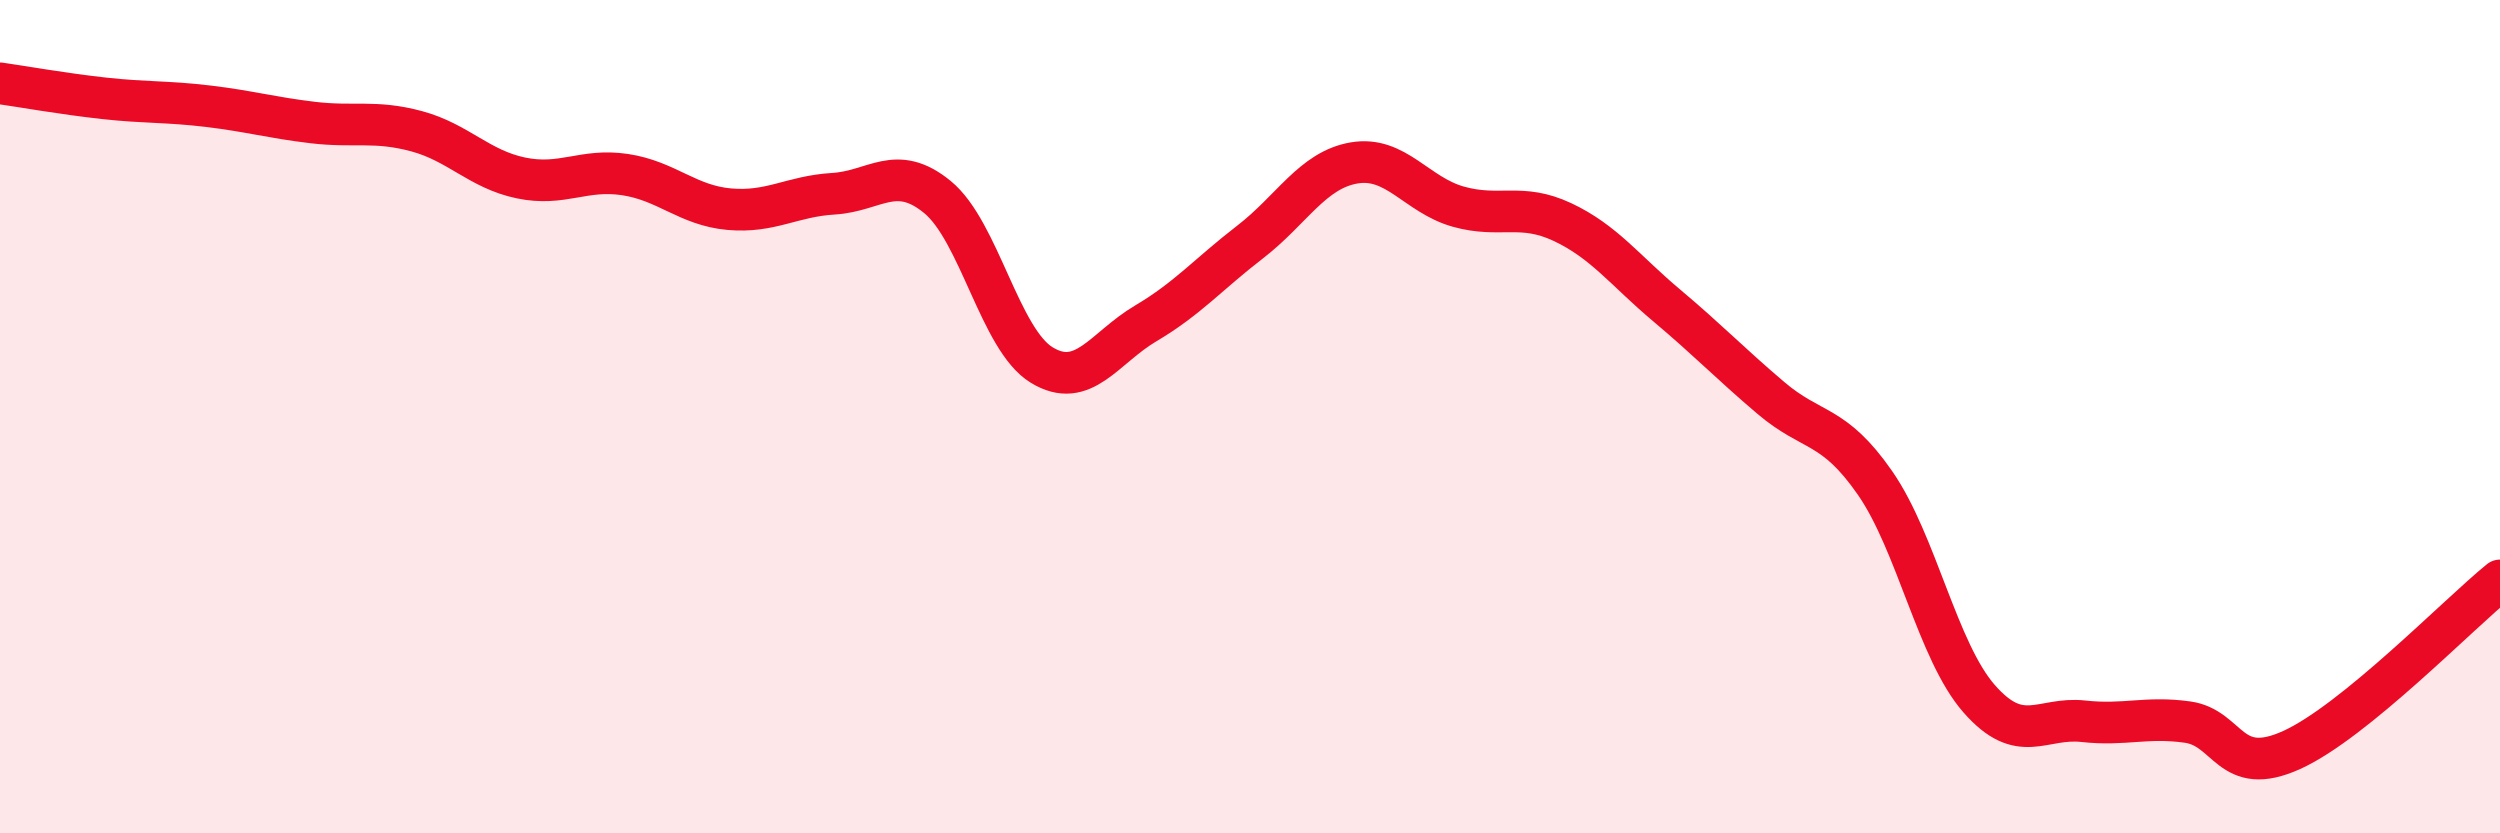
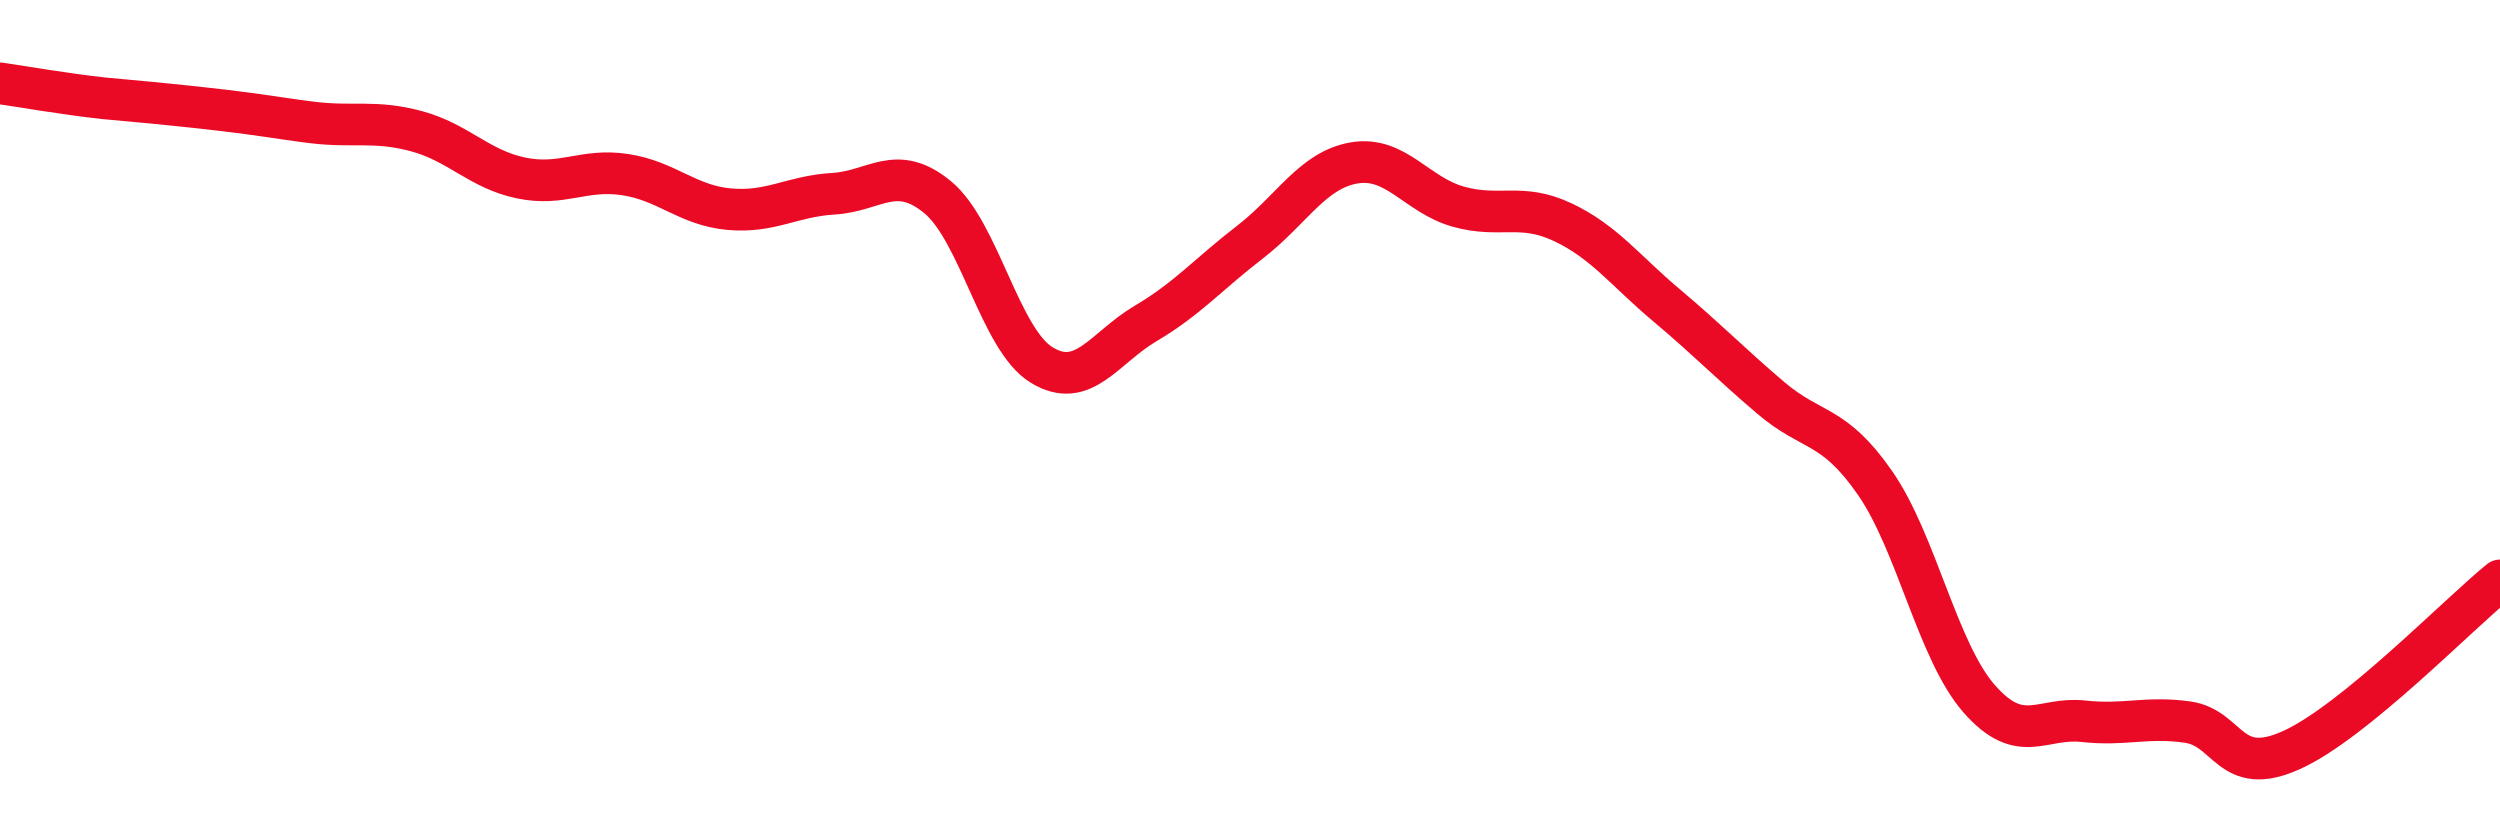
<svg xmlns="http://www.w3.org/2000/svg" width="60" height="20" viewBox="0 0 60 20">
-   <path d="M 0,2 C 0.5,2.07 1.5,2.25 2.5,2.36 C 3.5,2.47 4,2.43 5,2.55 C 6,2.67 6.5,2.82 7.5,2.94 C 8.5,3.06 9,2.88 10,3.15 C 11,3.42 11.5,4.06 12.5,4.27 C 13.5,4.48 14,4.04 15,4.19 C 16,4.34 16.5,4.93 17.5,5.02 C 18.5,5.11 19,4.71 20,4.65 C 21,4.59 21.5,3.91 22.5,4.73 C 23.5,5.55 24,8.15 25,8.76 C 26,9.37 26.5,8.35 27.5,7.76 C 28.5,7.17 29,6.58 30,5.81 C 31,5.04 31.5,4.08 32.5,3.91 C 33.5,3.74 34,4.68 35,4.96 C 36,5.24 36.5,4.86 37.5,5.33 C 38.5,5.8 39,6.49 40,7.33 C 41,8.17 41.5,8.7 42.5,9.55 C 43.5,10.4 44,10.15 45,11.59 C 46,13.03 46.5,15.63 47.5,16.77 C 48.5,17.91 49,17.2 50,17.31 C 51,17.42 51.5,17.19 52.5,17.33 C 53.5,17.47 53.5,18.68 55,18 C 56.5,17.32 59,14.74 60,13.93L60 20L0 20Z" fill="#EB0A25" opacity="0.1" stroke-linecap="round" stroke-linejoin="round" />
-   <path d="M 0,2 C 0.5,2.07 1.5,2.25 2.5,2.36 C 3.5,2.47 4,2.43 5,2.55 C 6,2.67 6.5,2.82 7.5,2.94 C 8.5,3.06 9,2.88 10,3.15 C 11,3.42 11.5,4.06 12.5,4.27 C 13.5,4.48 14,4.04 15,4.19 C 16,4.34 16.5,4.93 17.5,5.02 C 18.5,5.11 19,4.71 20,4.65 C 21,4.59 21.5,3.91 22.5,4.73 C 23.5,5.55 24,8.15 25,8.76 C 26,9.37 26.5,8.35 27.5,7.76 C 28.5,7.17 29,6.58 30,5.81 C 31,5.04 31.5,4.08 32.5,3.91 C 33.5,3.74 34,4.68 35,4.96 C 36,5.24 36.5,4.86 37.5,5.33 C 38.5,5.8 39,6.49 40,7.33 C 41,8.17 41.5,8.7 42.5,9.55 C 43.5,10.4 44,10.15 45,11.59 C 46,13.03 46.5,15.63 47.5,16.77 C 48.5,17.91 49,17.2 50,17.31 C 51,17.42 51.5,17.19 52.5,17.33 C 53.5,17.47 53.5,18.68 55,18 C 56.5,17.32 59,14.74 60,13.93" stroke="#EB0A25" stroke-width="1" fill="none" stroke-linecap="round" stroke-linejoin="round" />
+   <path d="M 0,2 C 0.5,2.07 1.5,2.25 2.5,2.36 C 6,2.67 6.5,2.82 7.5,2.94 C 8.5,3.06 9,2.88 10,3.15 C 11,3.42 11.5,4.06 12.5,4.27 C 13.5,4.48 14,4.04 15,4.19 C 16,4.34 16.5,4.93 17.5,5.02 C 18.5,5.11 19,4.71 20,4.65 C 21,4.59 21.5,3.91 22.5,4.73 C 23.5,5.55 24,8.15 25,8.76 C 26,9.37 26.5,8.35 27.5,7.76 C 28.5,7.17 29,6.58 30,5.81 C 31,5.04 31.5,4.08 32.5,3.91 C 33.5,3.74 34,4.68 35,4.96 C 36,5.24 36.5,4.86 37.5,5.33 C 38.5,5.8 39,6.49 40,7.33 C 41,8.17 41.5,8.7 42.5,9.55 C 43.5,10.4 44,10.15 45,11.59 C 46,13.03 46.5,15.63 47.5,16.77 C 48.5,17.91 49,17.2 50,17.31 C 51,17.42 51.5,17.19 52.5,17.33 C 53.5,17.47 53.5,18.68 55,18 C 56.5,17.32 59,14.74 60,13.93" stroke="#EB0A25" stroke-width="1" fill="none" stroke-linecap="round" stroke-linejoin="round" />
</svg>